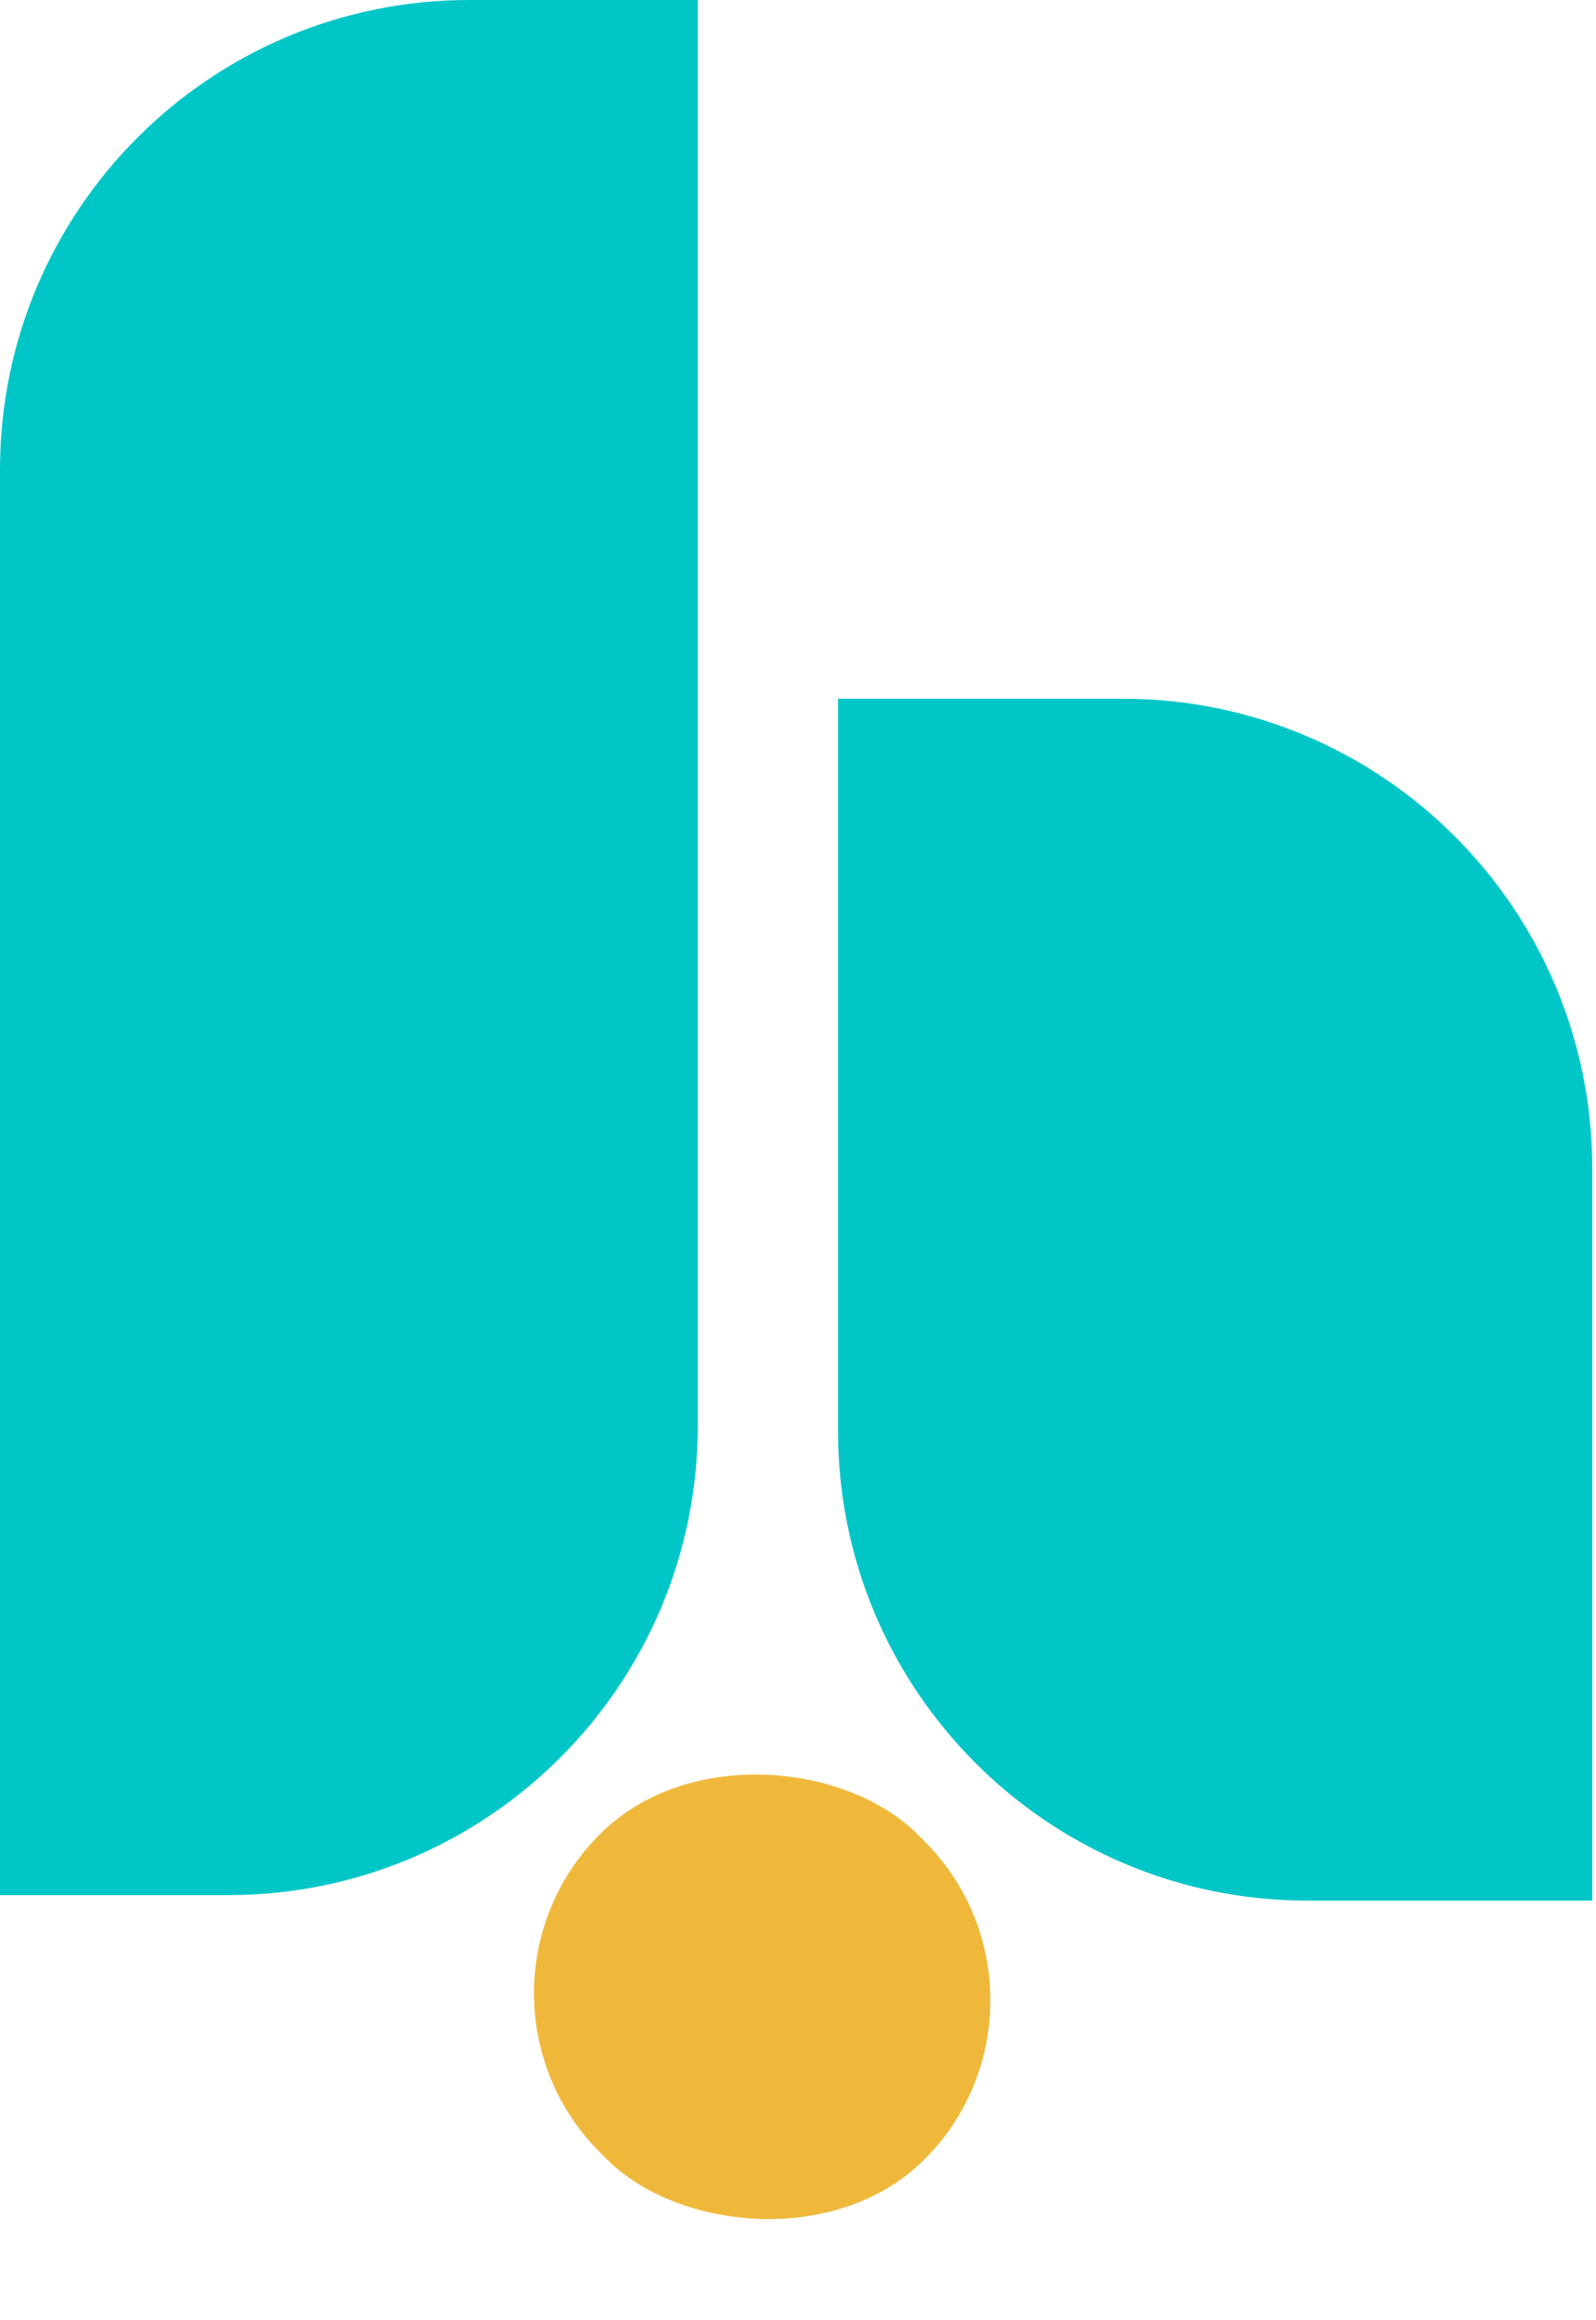
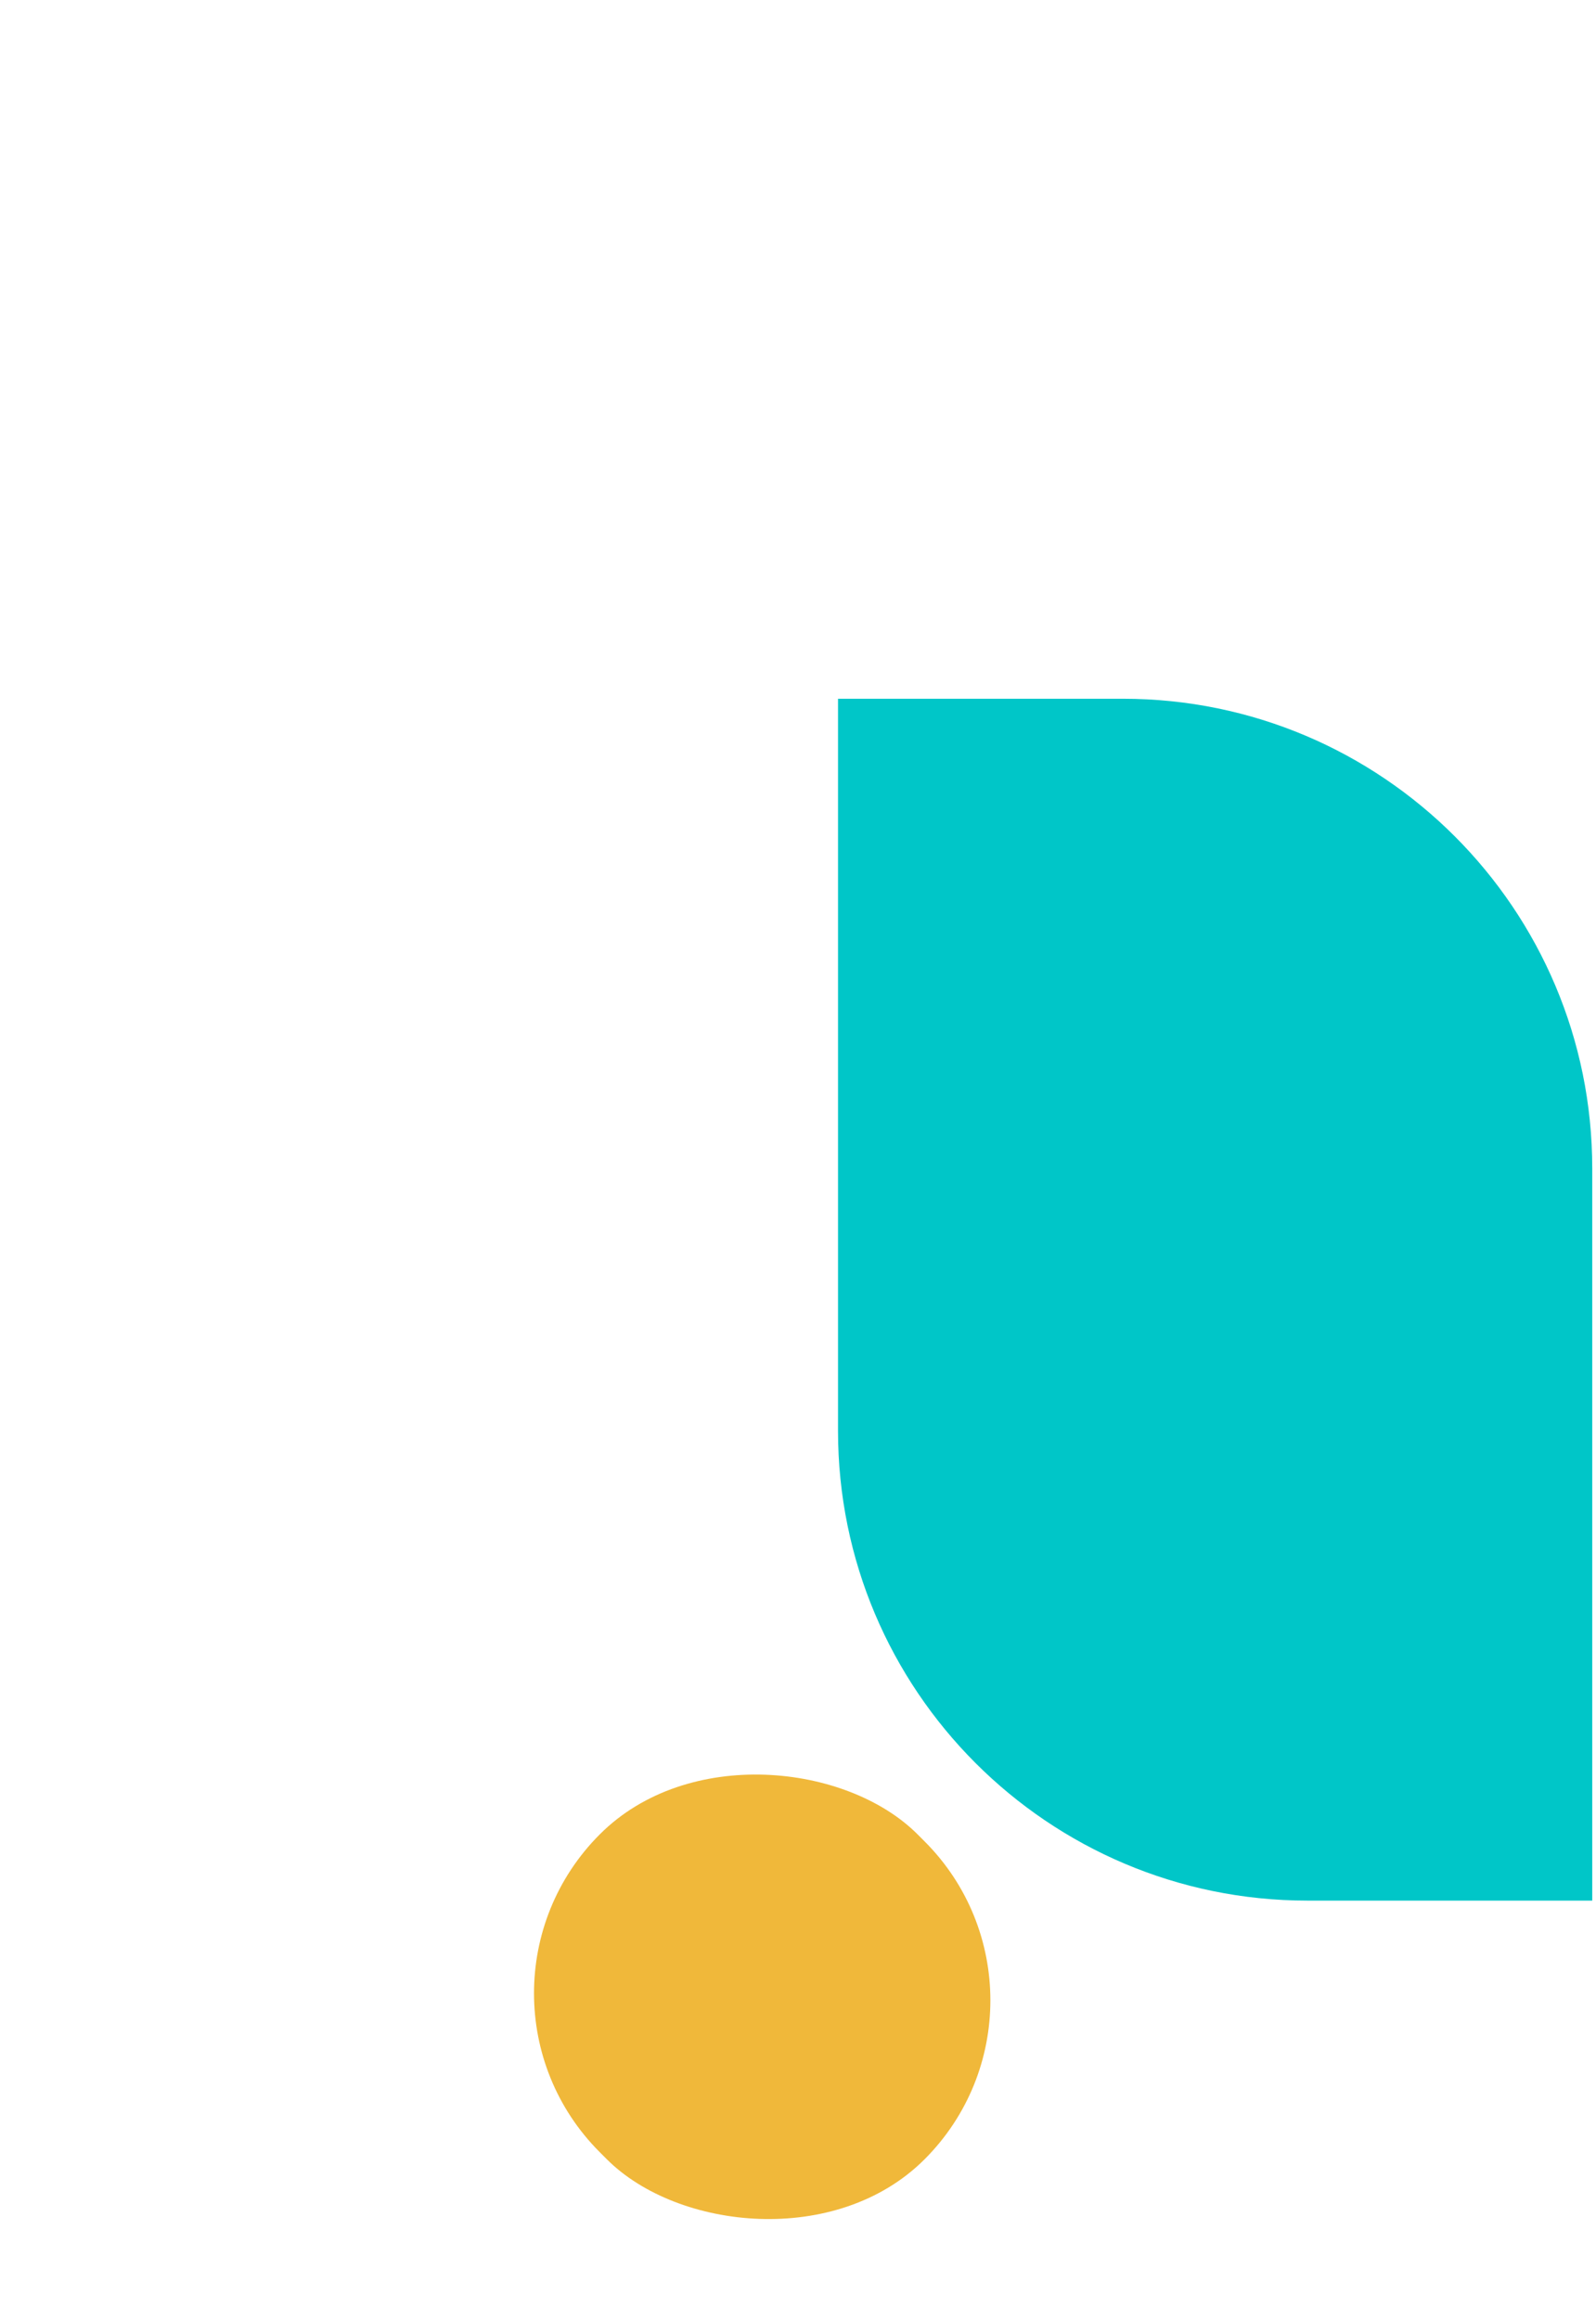
<svg xmlns="http://www.w3.org/2000/svg" width="170" height="247" viewBox="0 0 170 247" fill="none">
  <rect x="46.968" y="212.195" width="47.861" height="48.922" rx="23.93" transform="rotate(-45 46.968 212.195)" fill="#F0B83A" />
-   <path d="M0 50C0 22.386 22.386 0 50 0H74.327V151.744C74.327 179.358 51.941 201.744 24.327 201.744H0V50Z" fill="#00C6C8" />
-   <path d="M89.263 74.386H119.6C147.214 74.386 169.6 96.772 169.6 124.386V202.33H139.263C111.649 202.33 89.263 179.944 89.263 152.33V74.386Z" fill="#00C6C8" />
+   <path d="M89.263 74.386H119.6C147.214 74.386 169.6 96.772 169.6 124.386V202.33H139.263C111.649 202.33 89.263 179.944 89.263 152.33Z" fill="#00C6C8" />
</svg>